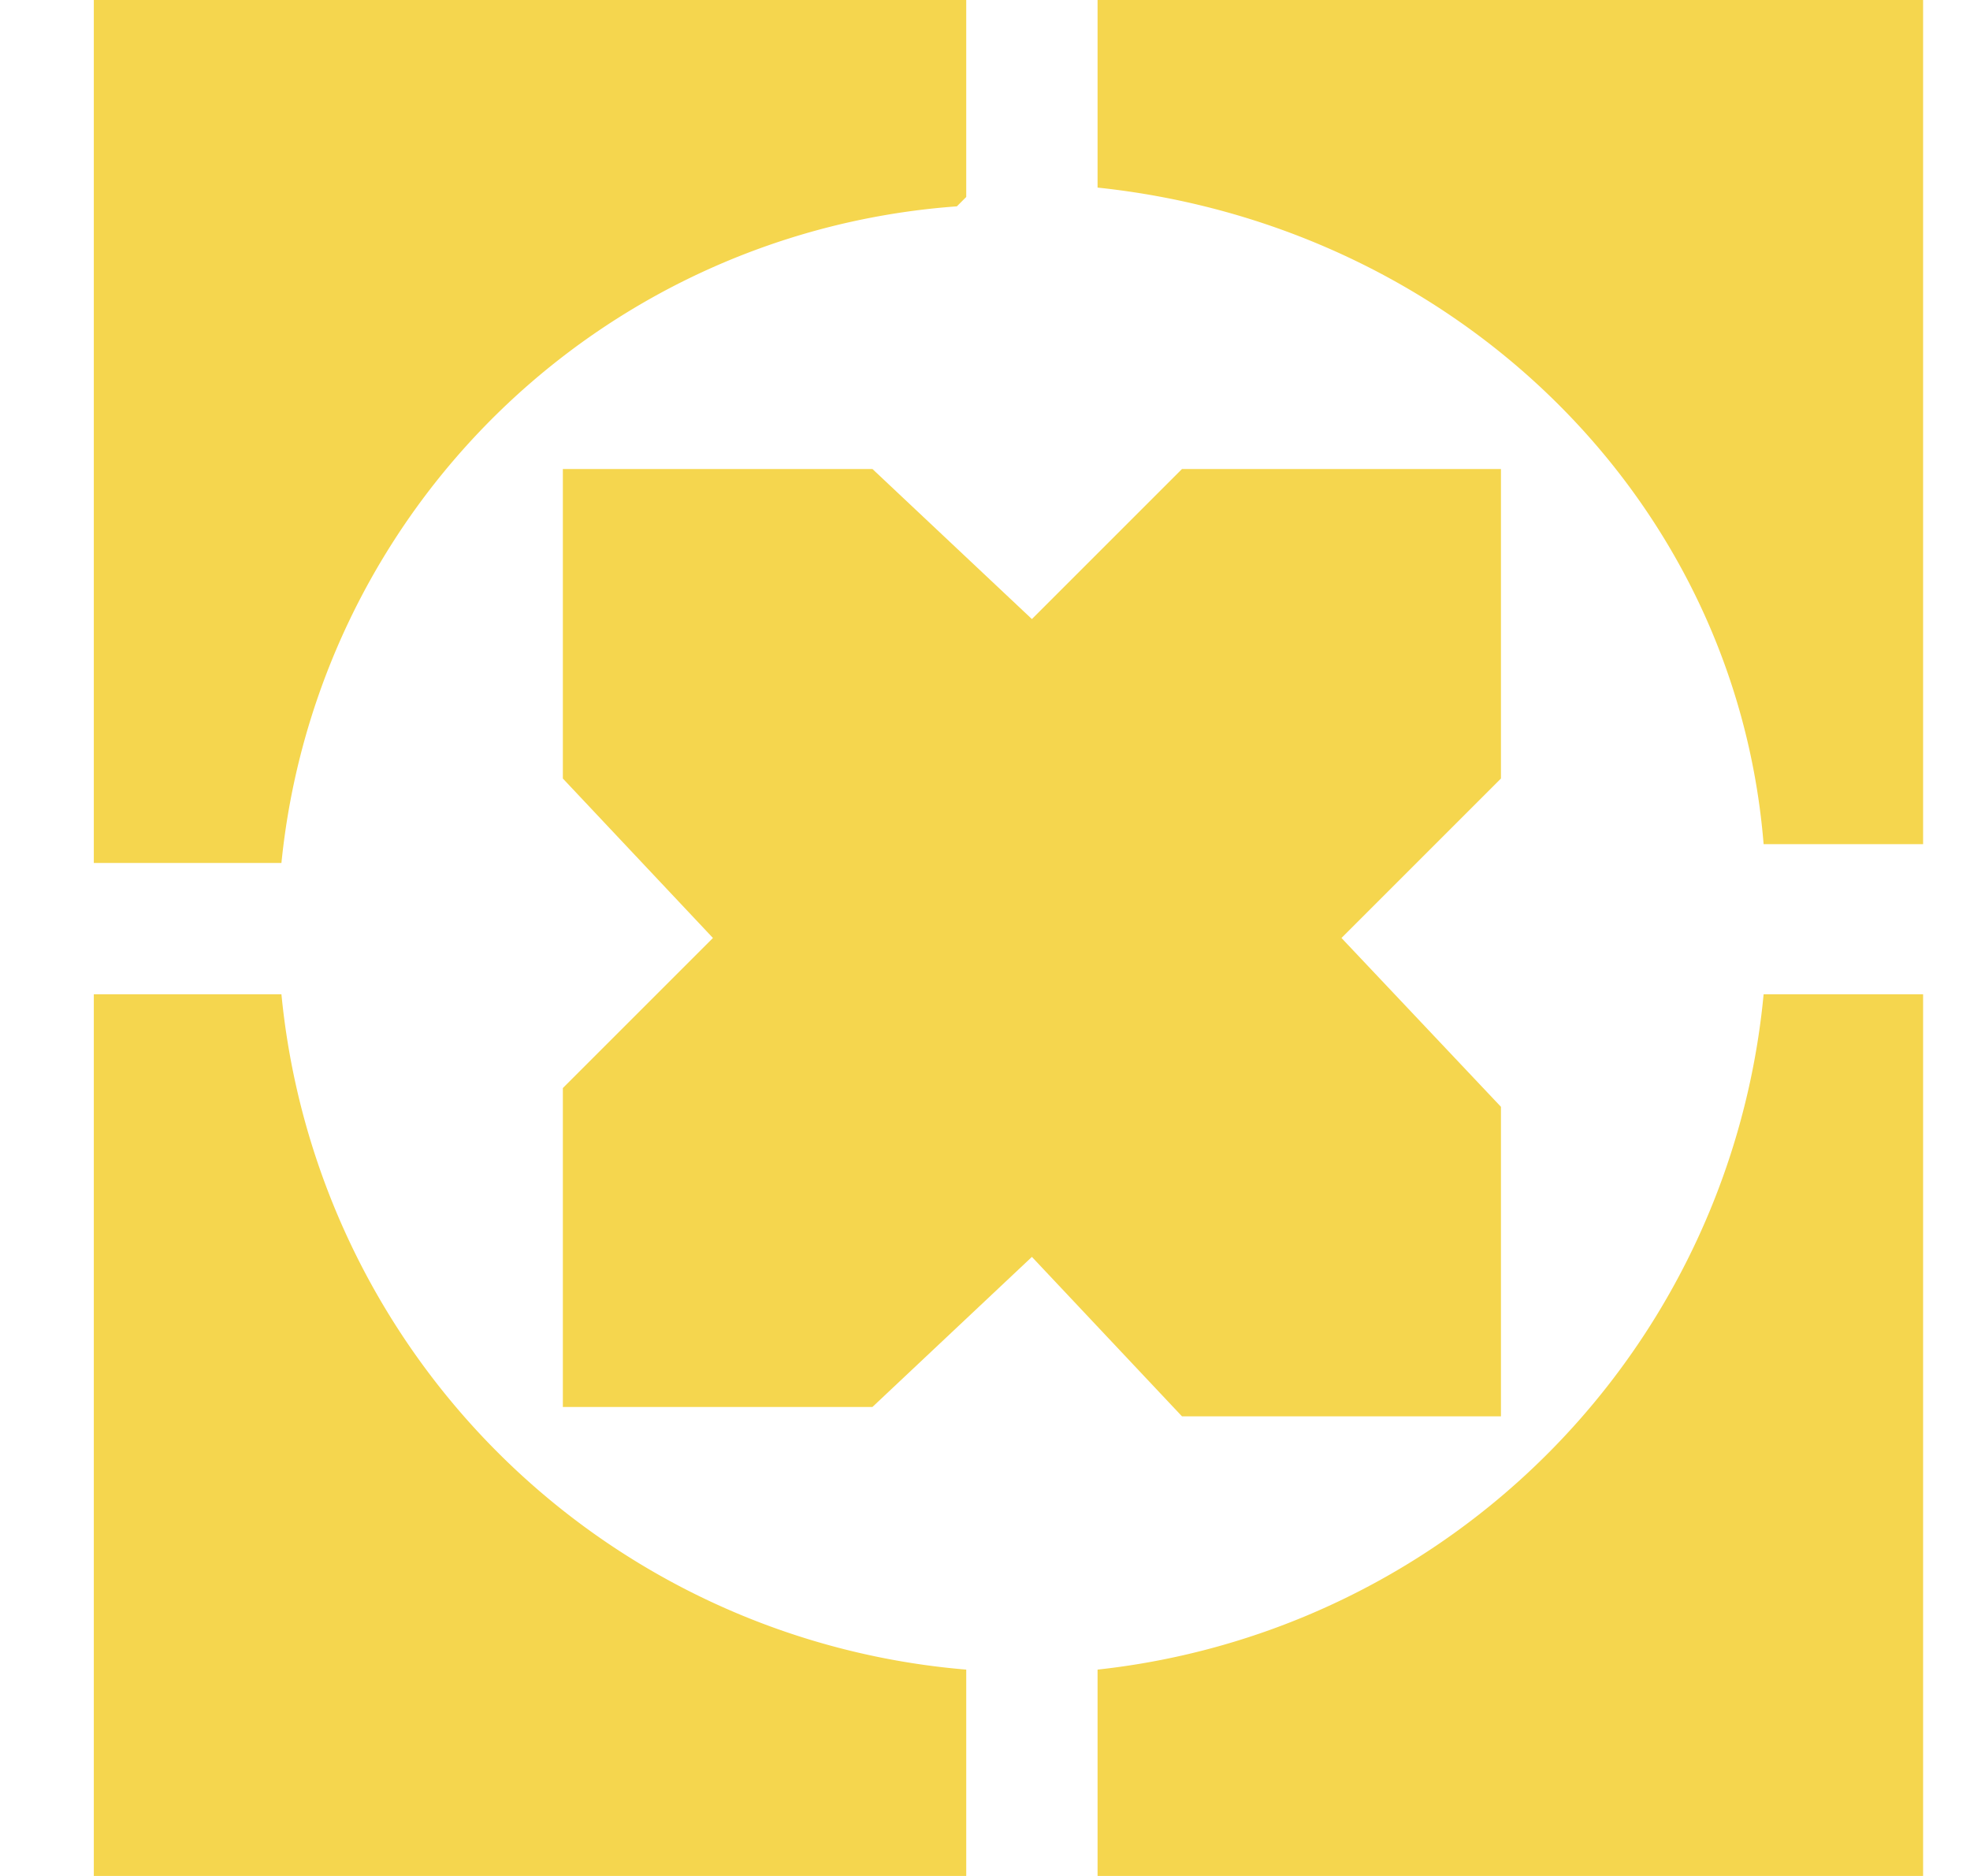
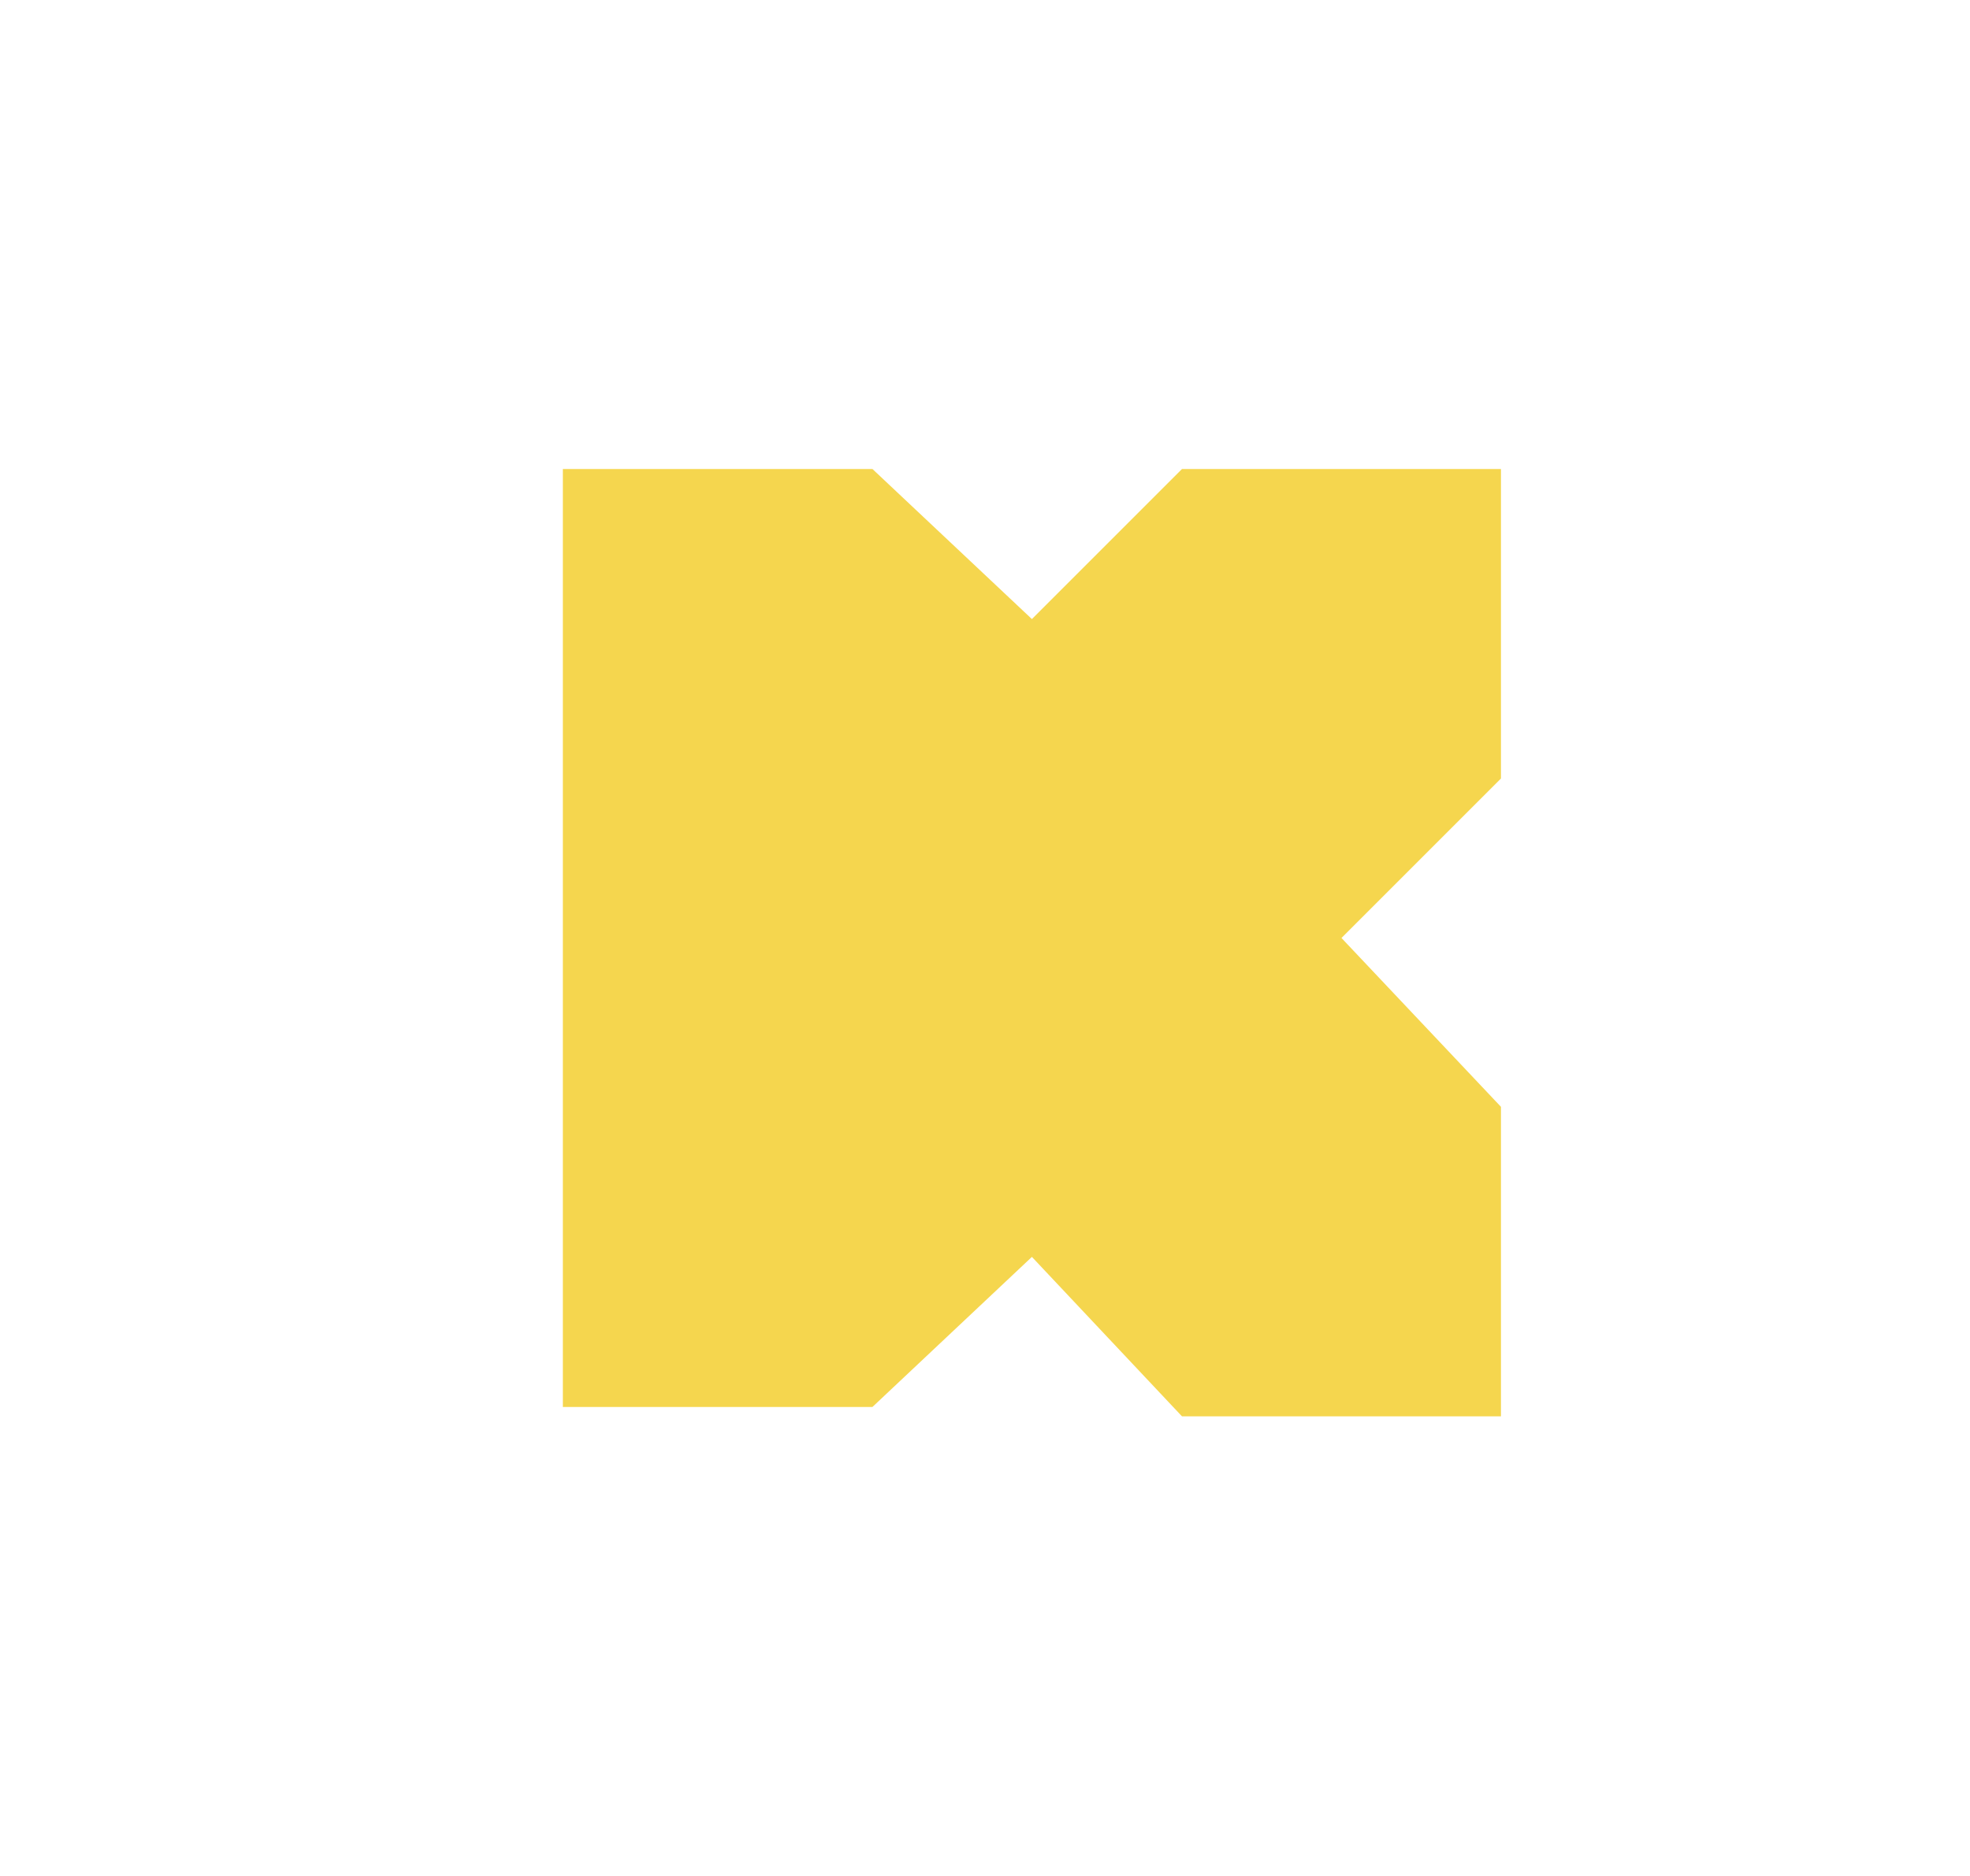
<svg xmlns="http://www.w3.org/2000/svg" viewBox="0 0 21 20" fill="none">
  <g clip-path="url(#a)" fill="#F5D64E">
-     <path d="M16 8.3V5h-3.4L11 6.6 9.3 5H6v3.3L7.6 10 6 11.6V15h3.3l1.7-1.6 1.6 1.7H16v-3.3L14.3 10 16 8.3Z" />
-     <path d="M11.7 0v2c3.8.4 6.8 3.3 7.1 7H21V0h-9.3Zm-1.4 2.1V0H1v9.2h2a7.8 7.8 0 0 1 7.2-7Zm1.4 15.7V20H21v-9.4h-2.2a8 8 0 0 1-7.1 7.2Zm-8.6-7.2H1V20h9.3v-2.2A8 8 0 0 1 3 10.6Z" />
+     <path d="M16 8.3V5h-3.4L11 6.6 9.3 5H6v3.3V15h3.3l1.7-1.6 1.6 1.7H16v-3.3L14.3 10 16 8.3Z" />
  </g>
  <defs>
    <clipPath id="a">
      <path d="M.5 0h20v20H.5z" fill="#fff" />
    </clipPath>
  </defs>
</svg>